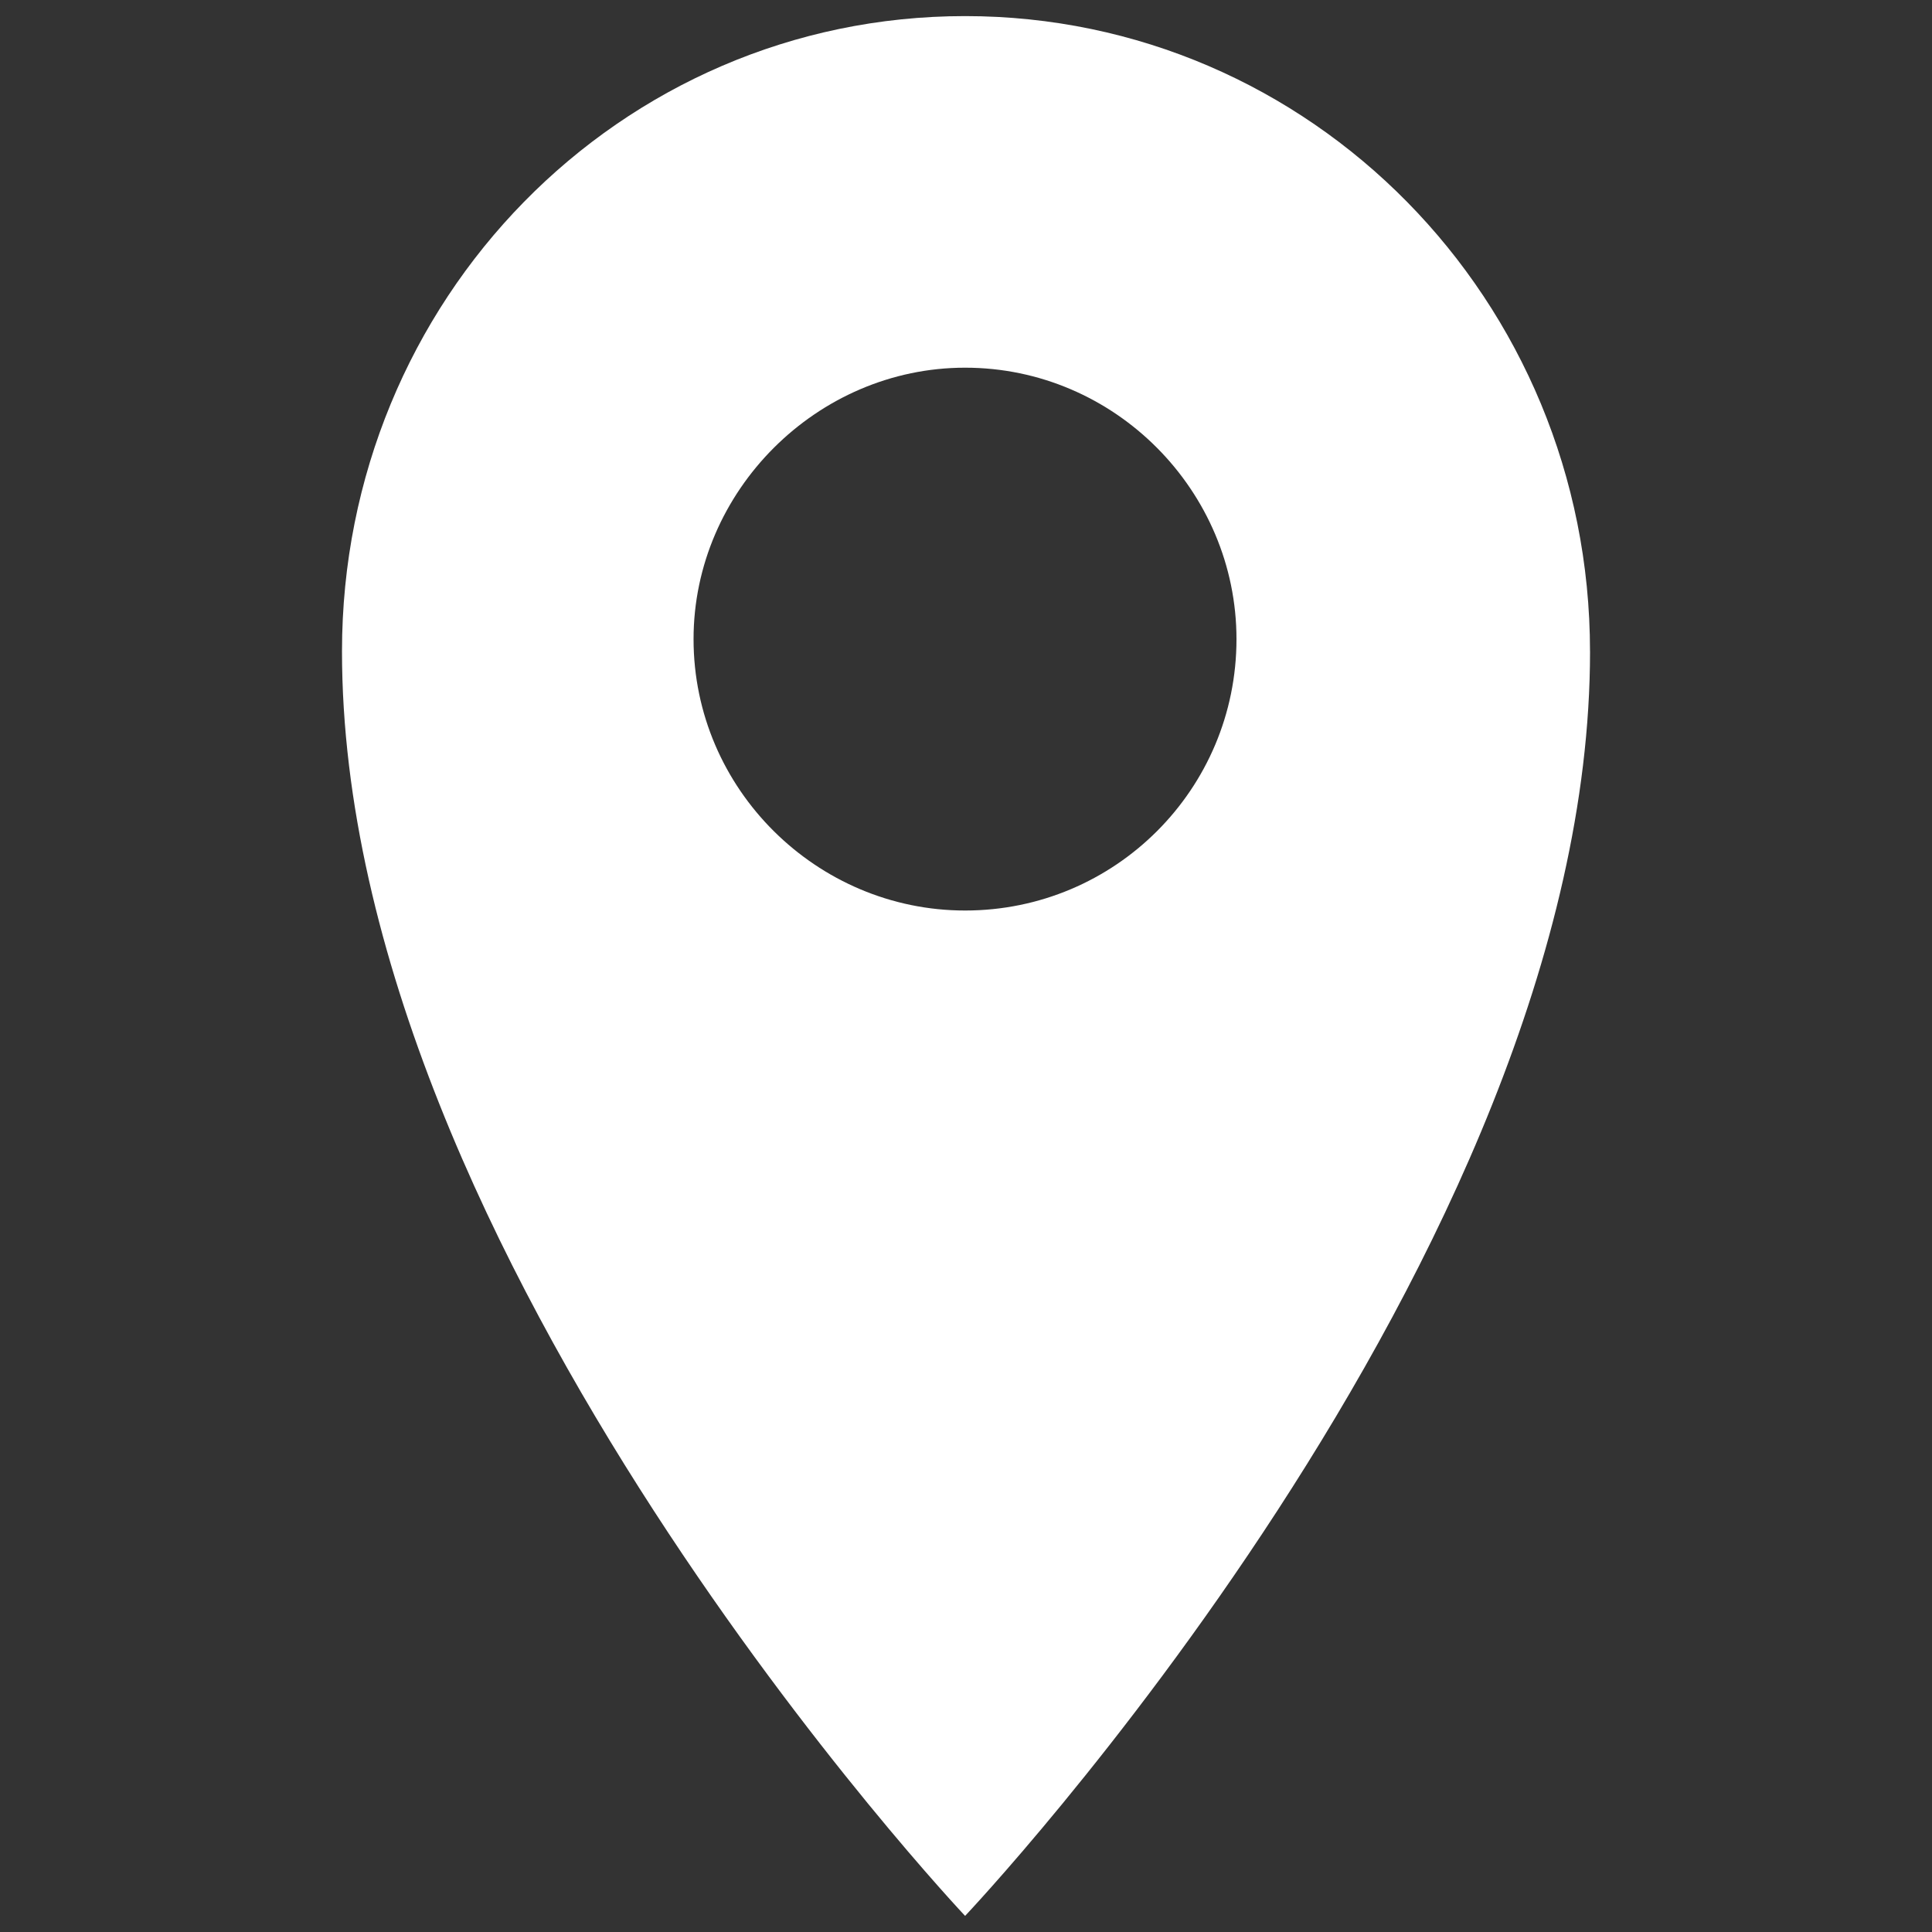
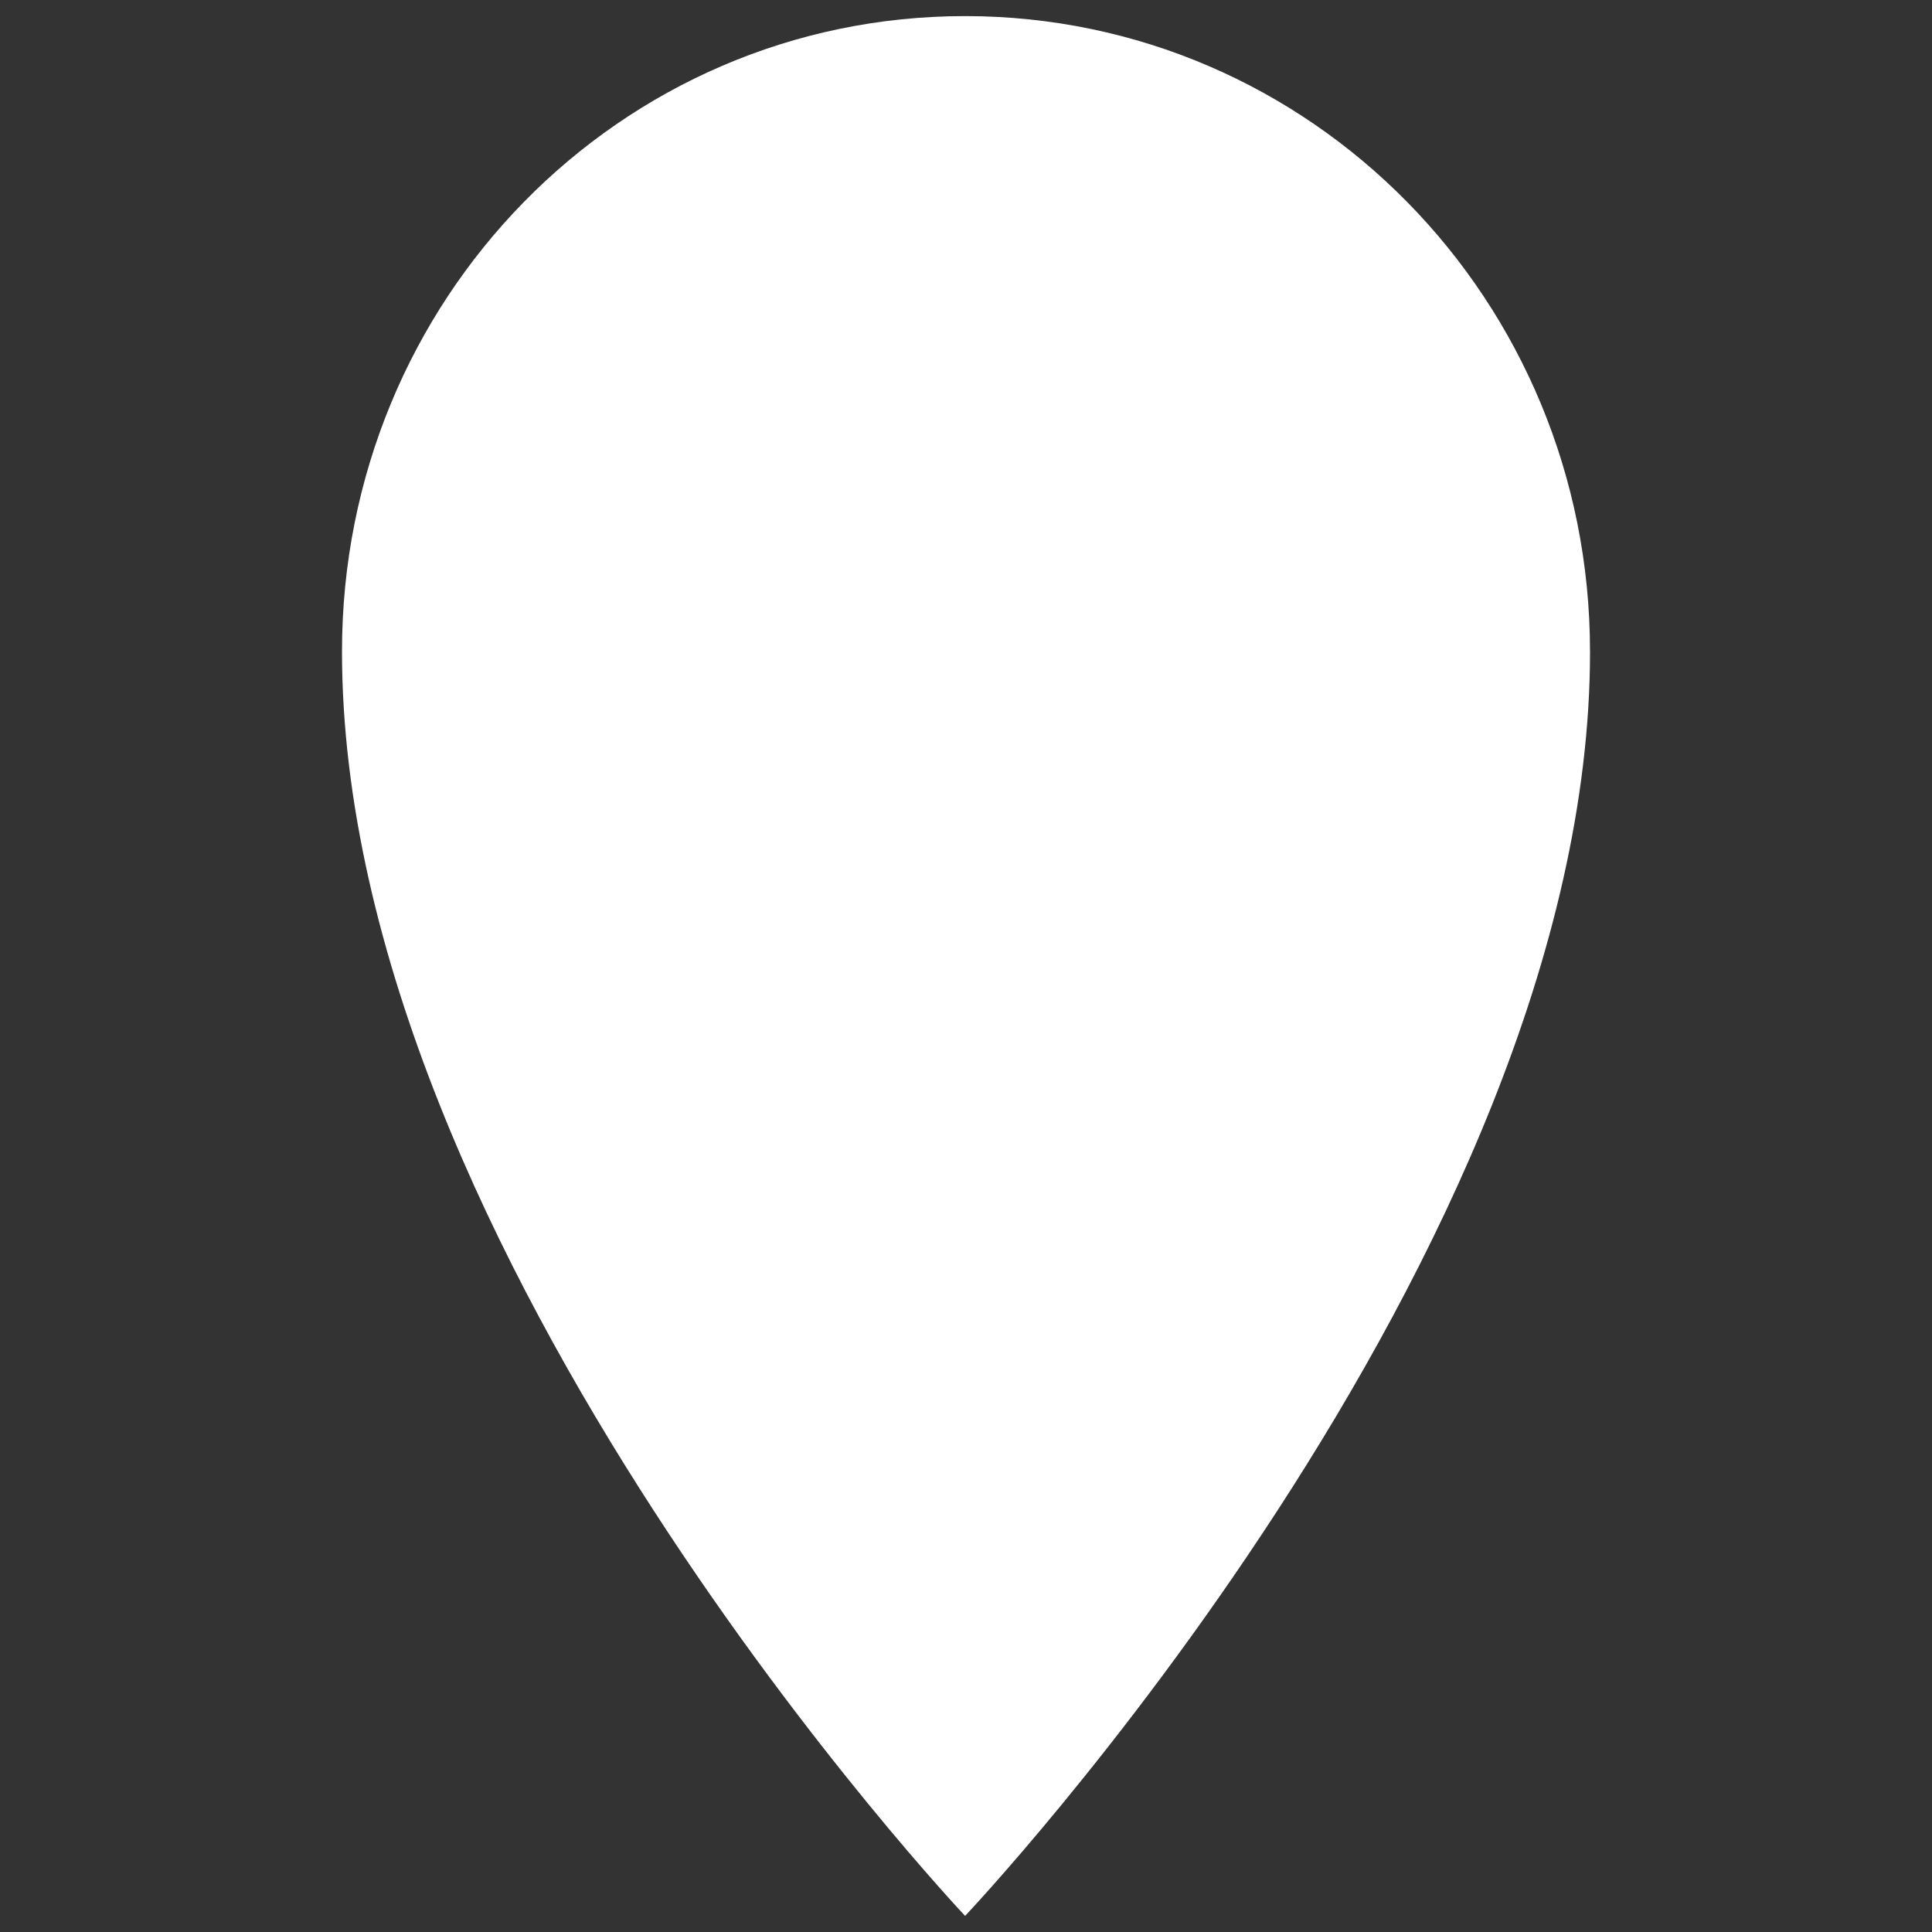
<svg xmlns="http://www.w3.org/2000/svg" id="Layer_1" viewBox="0 0 60 60">
  <rect x="0" y="0" width="60" height="60" fill="#333333" stroke="none" />
  <defs>
    <style>.cls-1{fill:#fff;}</style>
  </defs>
-   <path class="cls-1" d="m49.38,20.231c0,18.772-19.408,39.269-19.408,39.269,0,0-19.351-20.498-19.351-39.269C10.62,9.313,19.24.5,29.971.5s19.408,8.813,19.408,19.731Zm-19.408,8.046c4.658,0,8.428-3.767,8.428-8.428,0-4.599-3.769-8.43-8.428-8.43-4.601,0-8.433,3.832-8.433,8.43,0,4.661,3.832,8.428,8.433,8.428Z" />
+   <path class="cls-1" d="m49.38,20.231c0,18.772-19.408,39.269-19.408,39.269,0,0-19.351-20.498-19.351-39.269C10.62,9.313,19.24.5,29.971.5s19.408,8.813,19.408,19.731Zm-19.408,8.046Z" />
</svg>